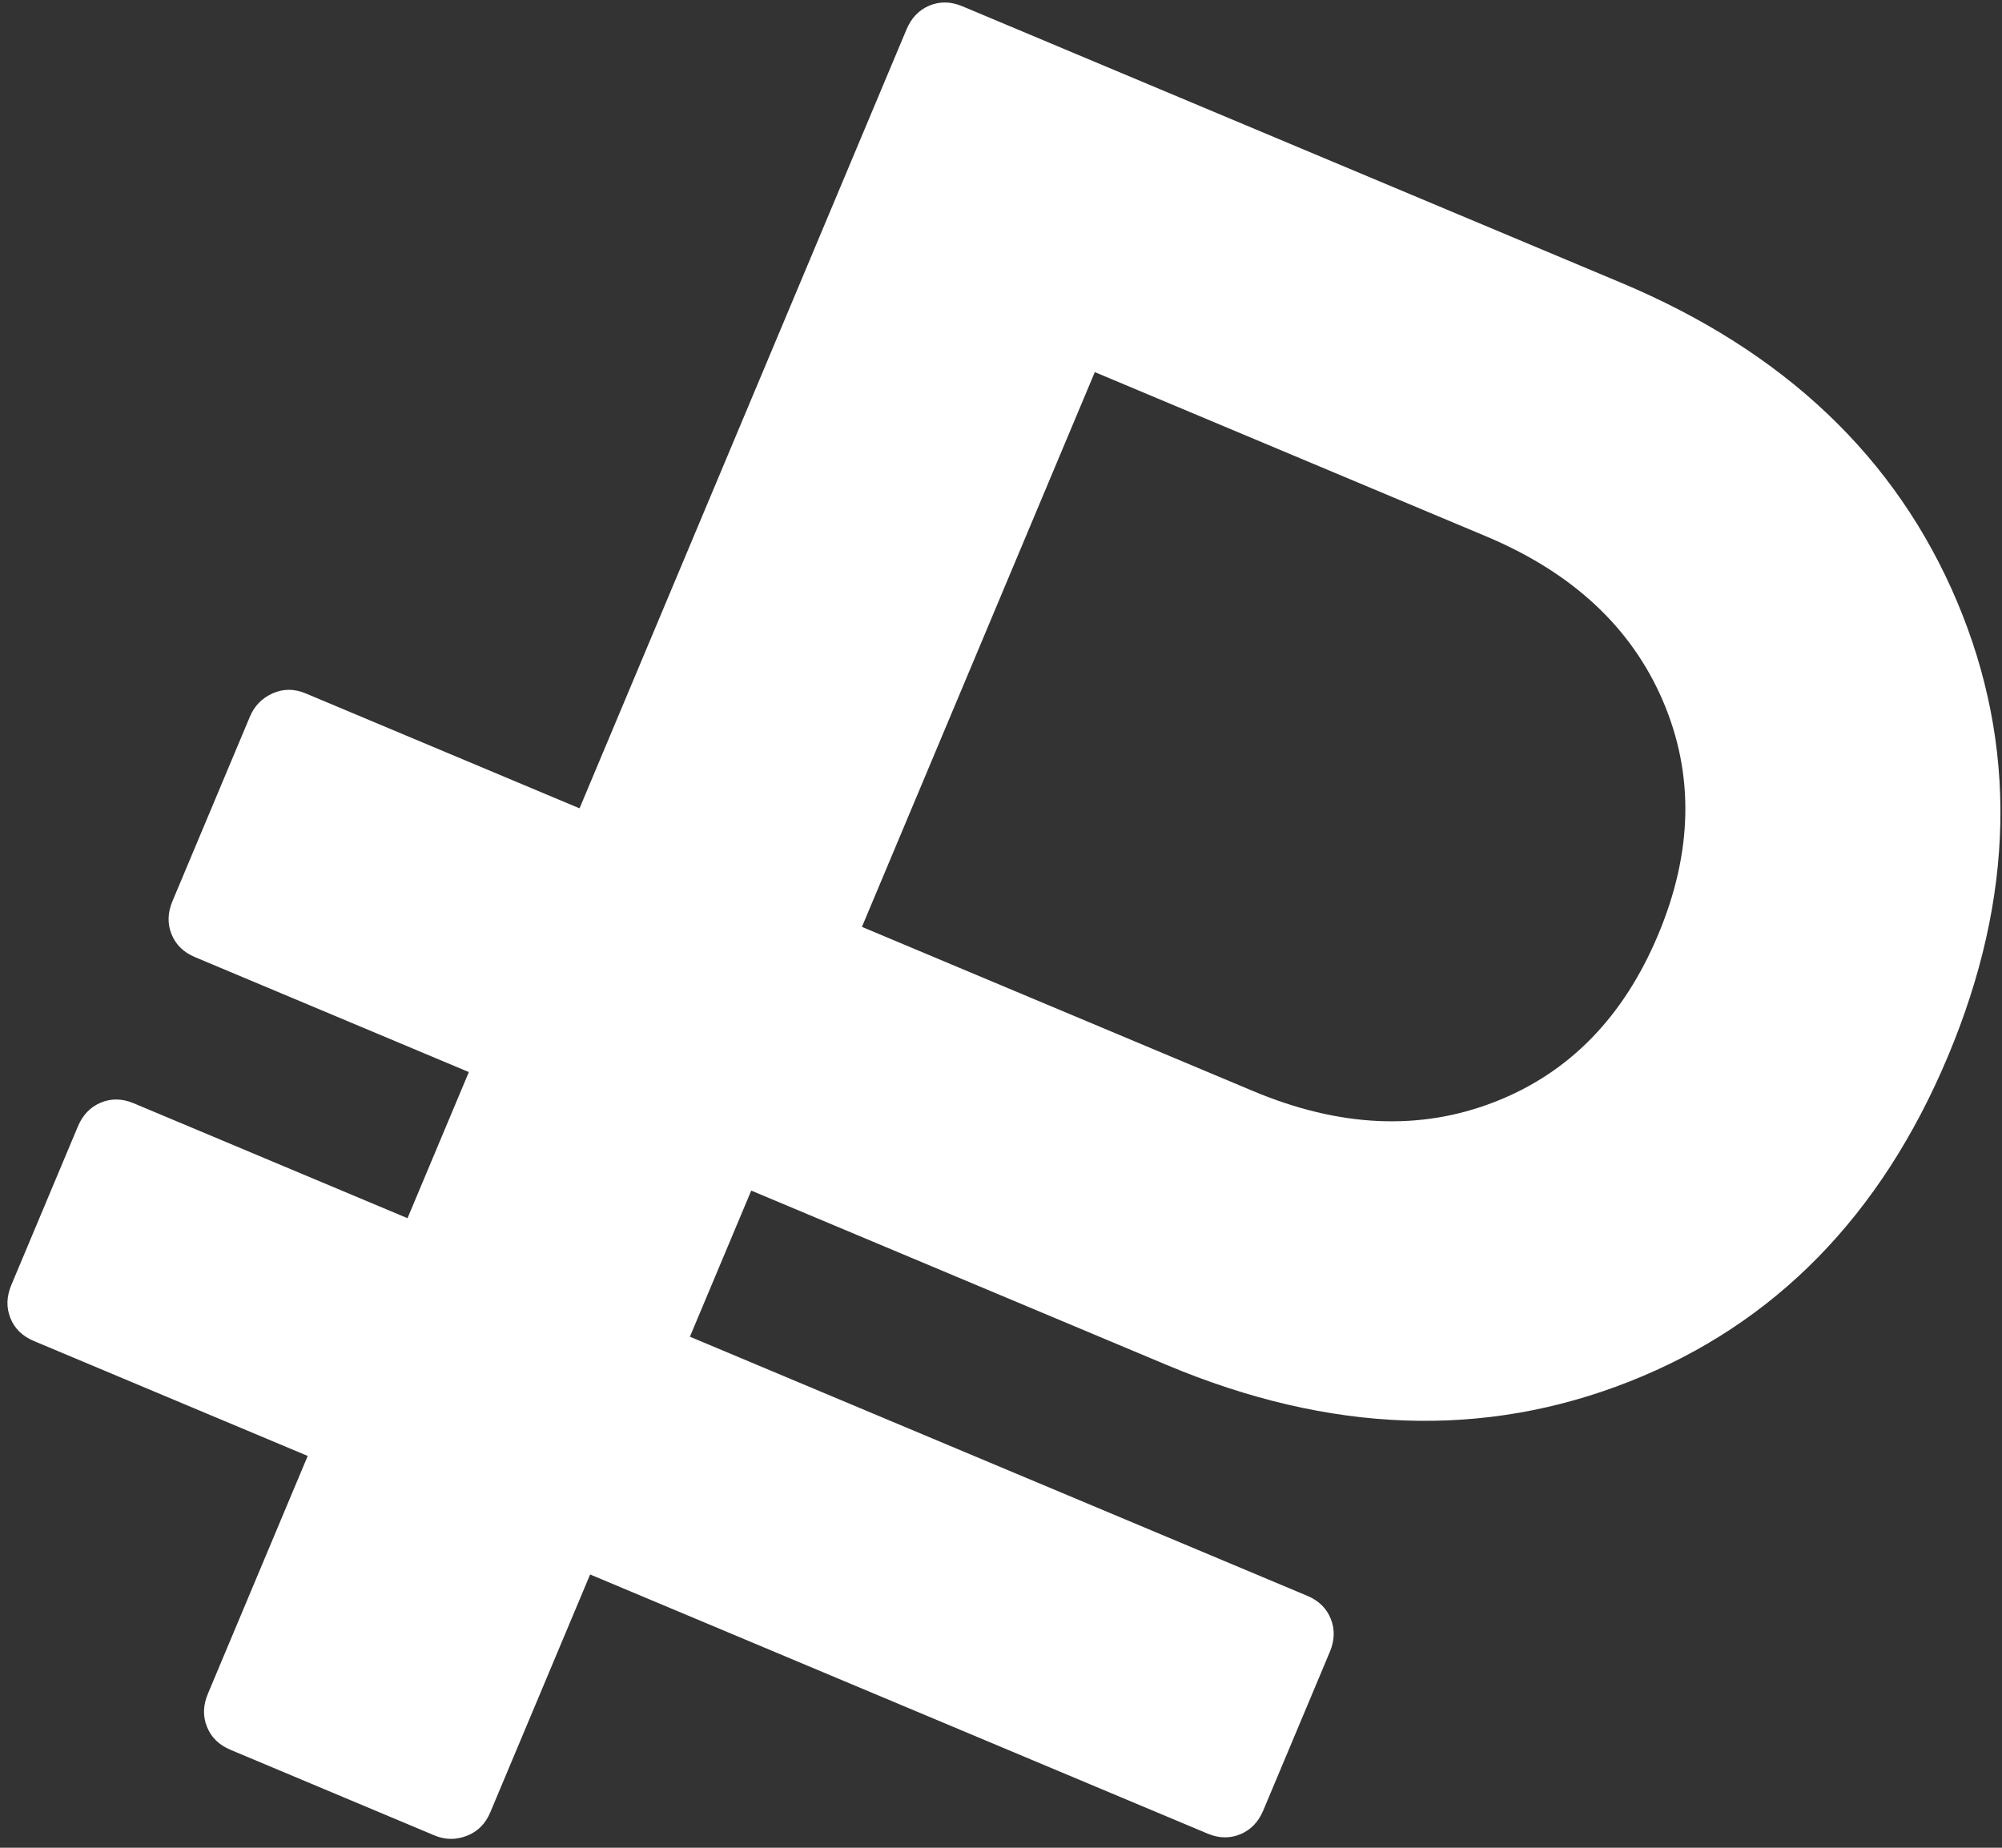
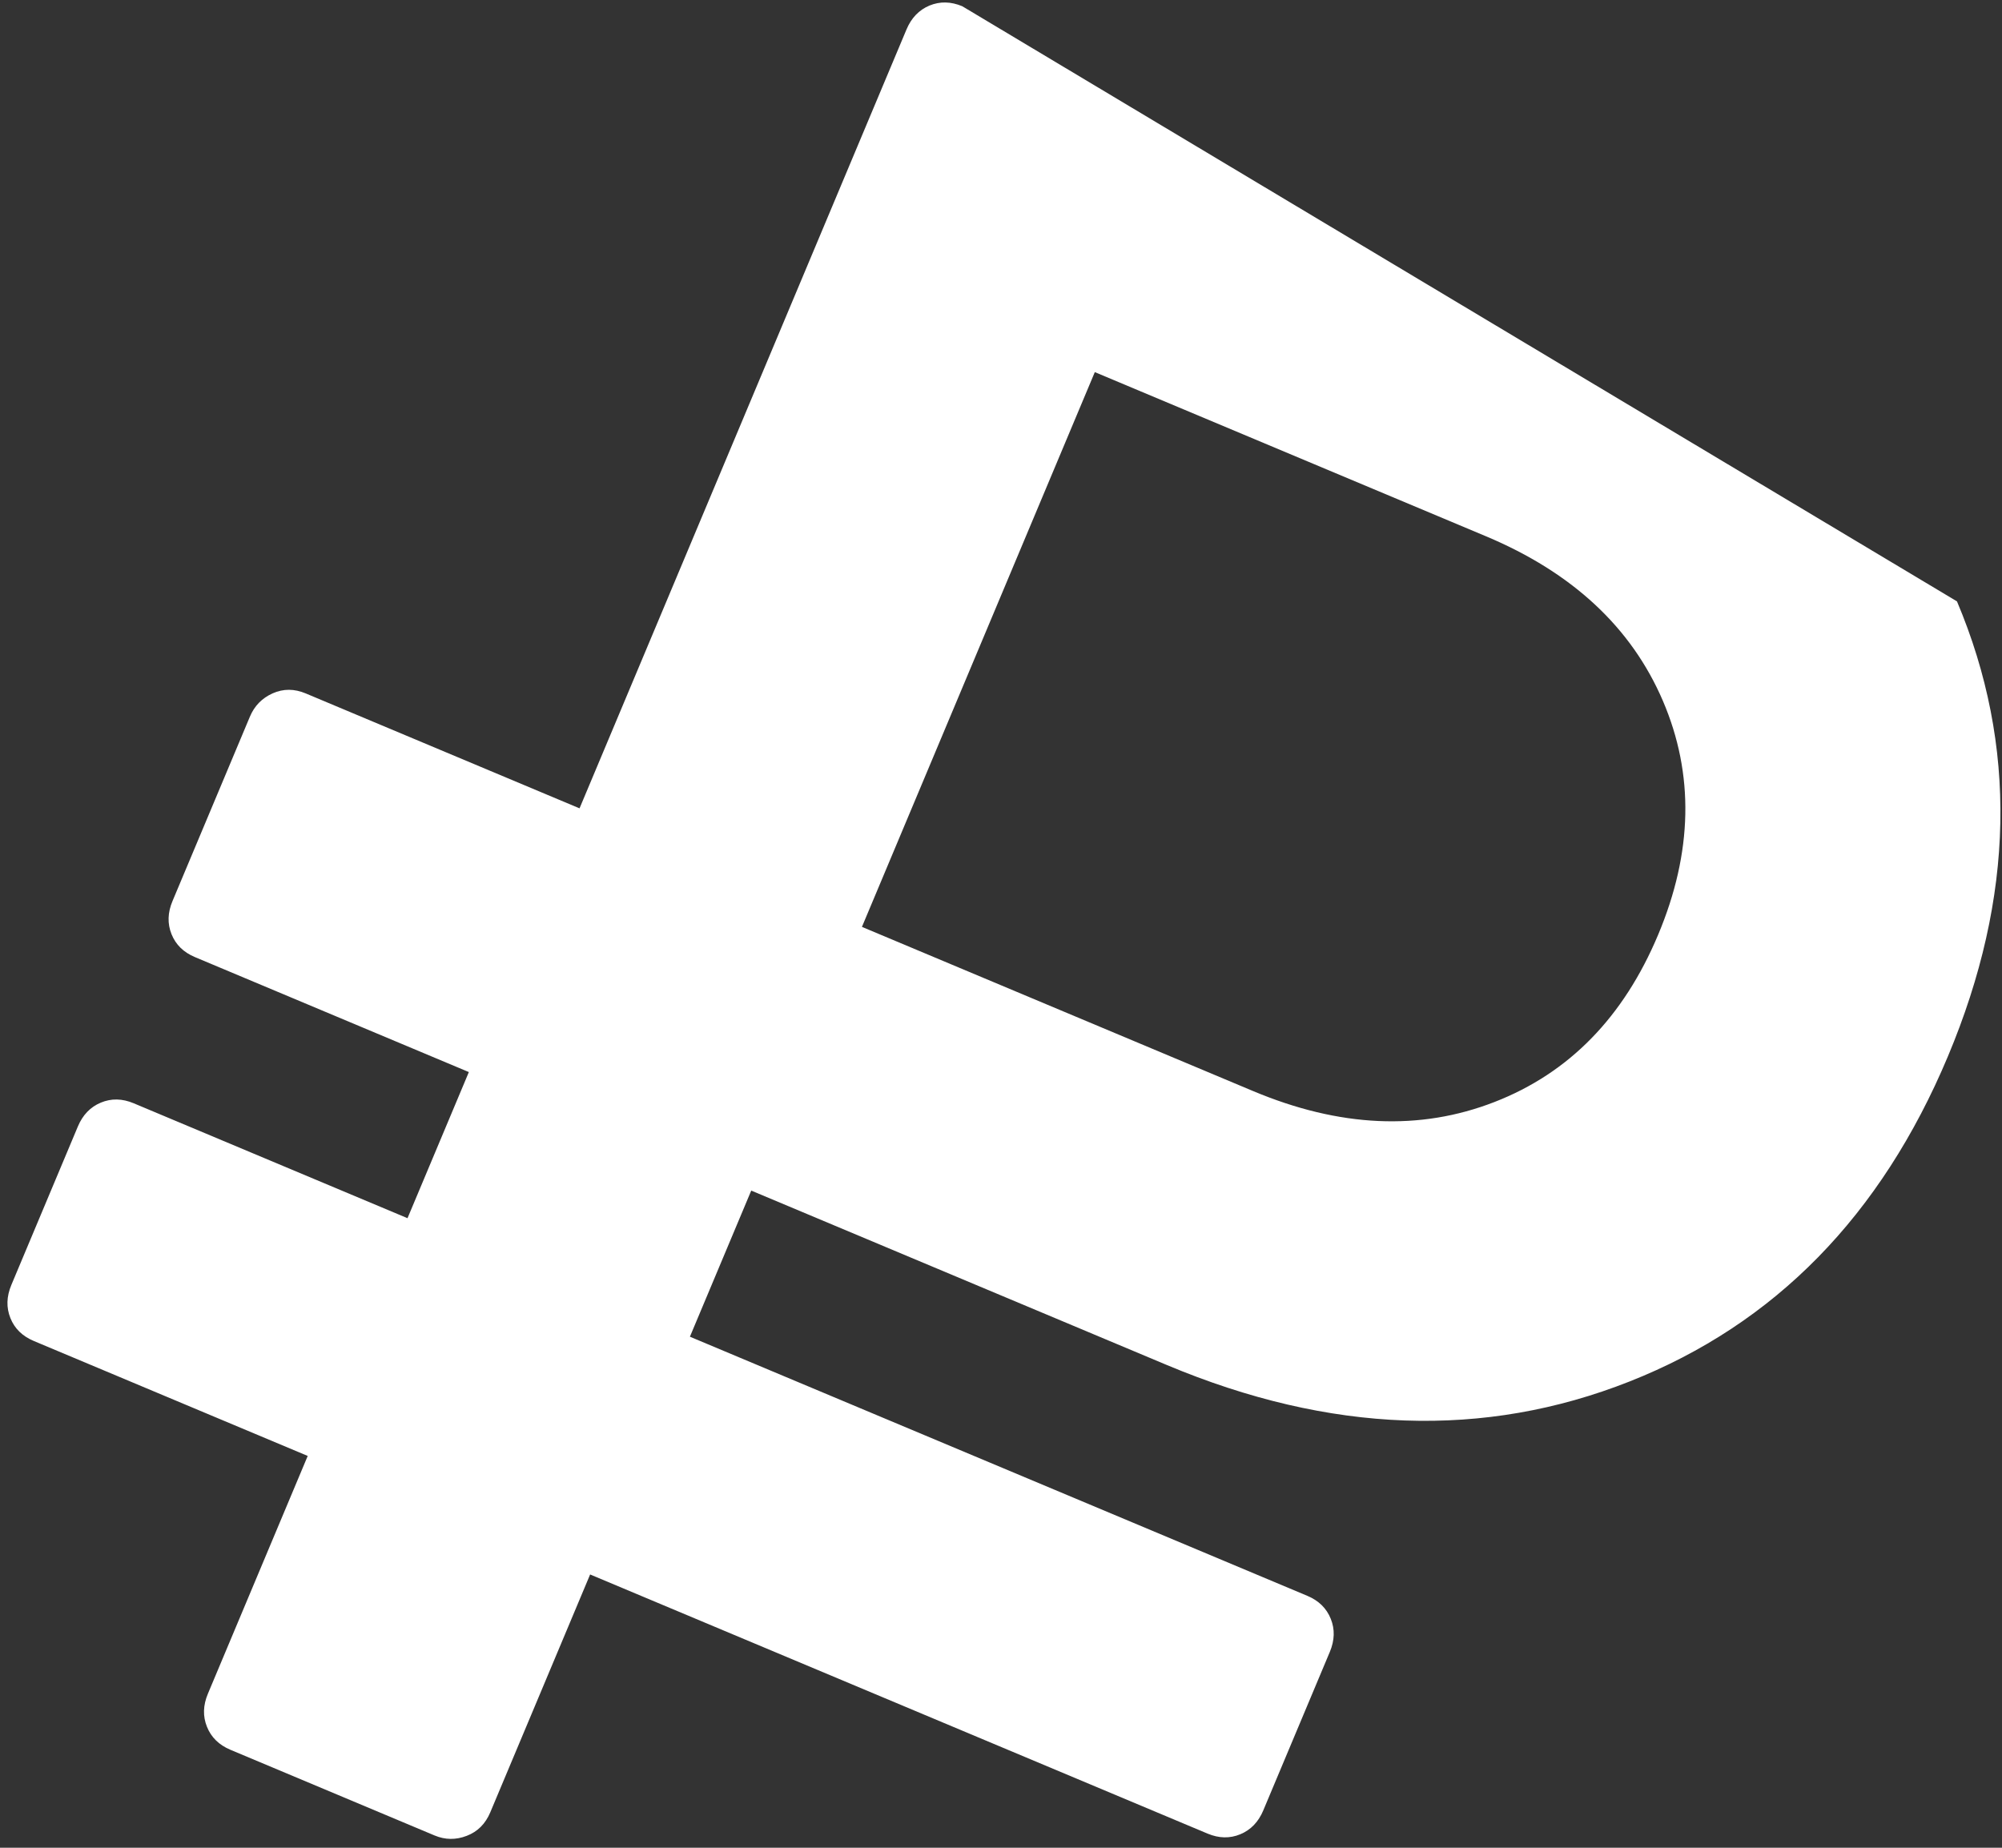
<svg xmlns="http://www.w3.org/2000/svg" width="156" height="144" viewBox="0 0 156 144" fill="none">
  <rect x="0" y="0" width="156" height="144" fill="#333333" stroke="none" />
-   <path d="M2.638 104.508L23.978 113.465L16.2 131.996C15.821 132.898 15.796 133.756 16.127 134.573C16.455 135.393 17.064 135.99 17.953 136.364L33.862 143.042C34.688 143.388 35.524 143.398 36.371 143.07C37.217 142.747 37.828 142.135 38.206 141.233L45.984 122.702L94.093 142.896C94.981 143.268 95.832 143.288 96.649 142.948C97.465 142.609 98.06 141.989 98.438 141.088L103.623 128.735C103.999 127.839 104.027 126.976 103.696 126.158C103.368 125.338 102.758 124.74 101.87 124.367L53.759 104.173L58.538 92.785L90.929 106.381C103.631 111.712 115.643 112.143 126.975 107.664C138.301 103.192 146.572 94.746 151.786 82.324C156.996 69.911 157.23 58.091 152.492 46.867C147.75 35.651 139.03 27.37 126.329 22.039L74.982 0.486C74.092 0.113 73.241 0.097 72.426 0.433C71.611 0.774 71.013 1.397 70.637 2.294L45.159 62.996L23.82 54.039C22.93 53.666 22.073 53.665 21.244 54.035C20.416 54.407 19.826 55.01 19.475 55.846L13.441 70.224C13.062 71.126 13.037 71.984 13.366 72.804C13.696 73.625 14.303 74.217 15.194 74.591L36.534 83.549L31.754 94.937L10.414 85.979C9.524 85.606 8.673 85.59 7.857 85.93C7.044 86.268 6.446 86.889 6.069 87.787L0.884 100.14C0.506 101.042 0.481 101.9 0.81 102.72C1.139 103.542 1.747 104.134 2.638 104.508ZM85.31 29L115.795 41.796C122.527 44.622 127.119 48.894 129.575 54.617C132.028 60.338 131.905 66.418 129.205 72.849C126.505 79.283 122.252 83.63 116.452 85.882C110.647 88.141 104.38 87.856 97.649 85.031L67.164 72.234L85.31 29Z" fill="white" />
+   <path d="M2.638 104.508L23.978 113.465L16.2 131.996C15.821 132.898 15.796 133.756 16.127 134.573C16.455 135.393 17.064 135.99 17.953 136.364L33.862 143.042C34.688 143.388 35.524 143.398 36.371 143.07C37.217 142.747 37.828 142.135 38.206 141.233L45.984 122.702L94.093 142.896C94.981 143.268 95.832 143.288 96.649 142.948C97.465 142.609 98.06 141.989 98.438 141.088L103.623 128.735C103.999 127.839 104.027 126.976 103.696 126.158C103.368 125.338 102.758 124.74 101.87 124.367L53.759 104.173L58.538 92.785L90.929 106.381C103.631 111.712 115.643 112.143 126.975 107.664C138.301 103.192 146.572 94.746 151.786 82.324C156.996 69.911 157.23 58.091 152.492 46.867L74.982 0.486C74.092 0.113 73.241 0.097 72.426 0.433C71.611 0.774 71.013 1.397 70.637 2.294L45.159 62.996L23.82 54.039C22.93 53.666 22.073 53.665 21.244 54.035C20.416 54.407 19.826 55.01 19.475 55.846L13.441 70.224C13.062 71.126 13.037 71.984 13.366 72.804C13.696 73.625 14.303 74.217 15.194 74.591L36.534 83.549L31.754 94.937L10.414 85.979C9.524 85.606 8.673 85.59 7.857 85.93C7.044 86.268 6.446 86.889 6.069 87.787L0.884 100.14C0.506 101.042 0.481 101.9 0.81 102.72C1.139 103.542 1.747 104.134 2.638 104.508ZM85.31 29L115.795 41.796C122.527 44.622 127.119 48.894 129.575 54.617C132.028 60.338 131.905 66.418 129.205 72.849C126.505 79.283 122.252 83.63 116.452 85.882C110.647 88.141 104.38 87.856 97.649 85.031L67.164 72.234L85.31 29Z" fill="white" />
</svg>